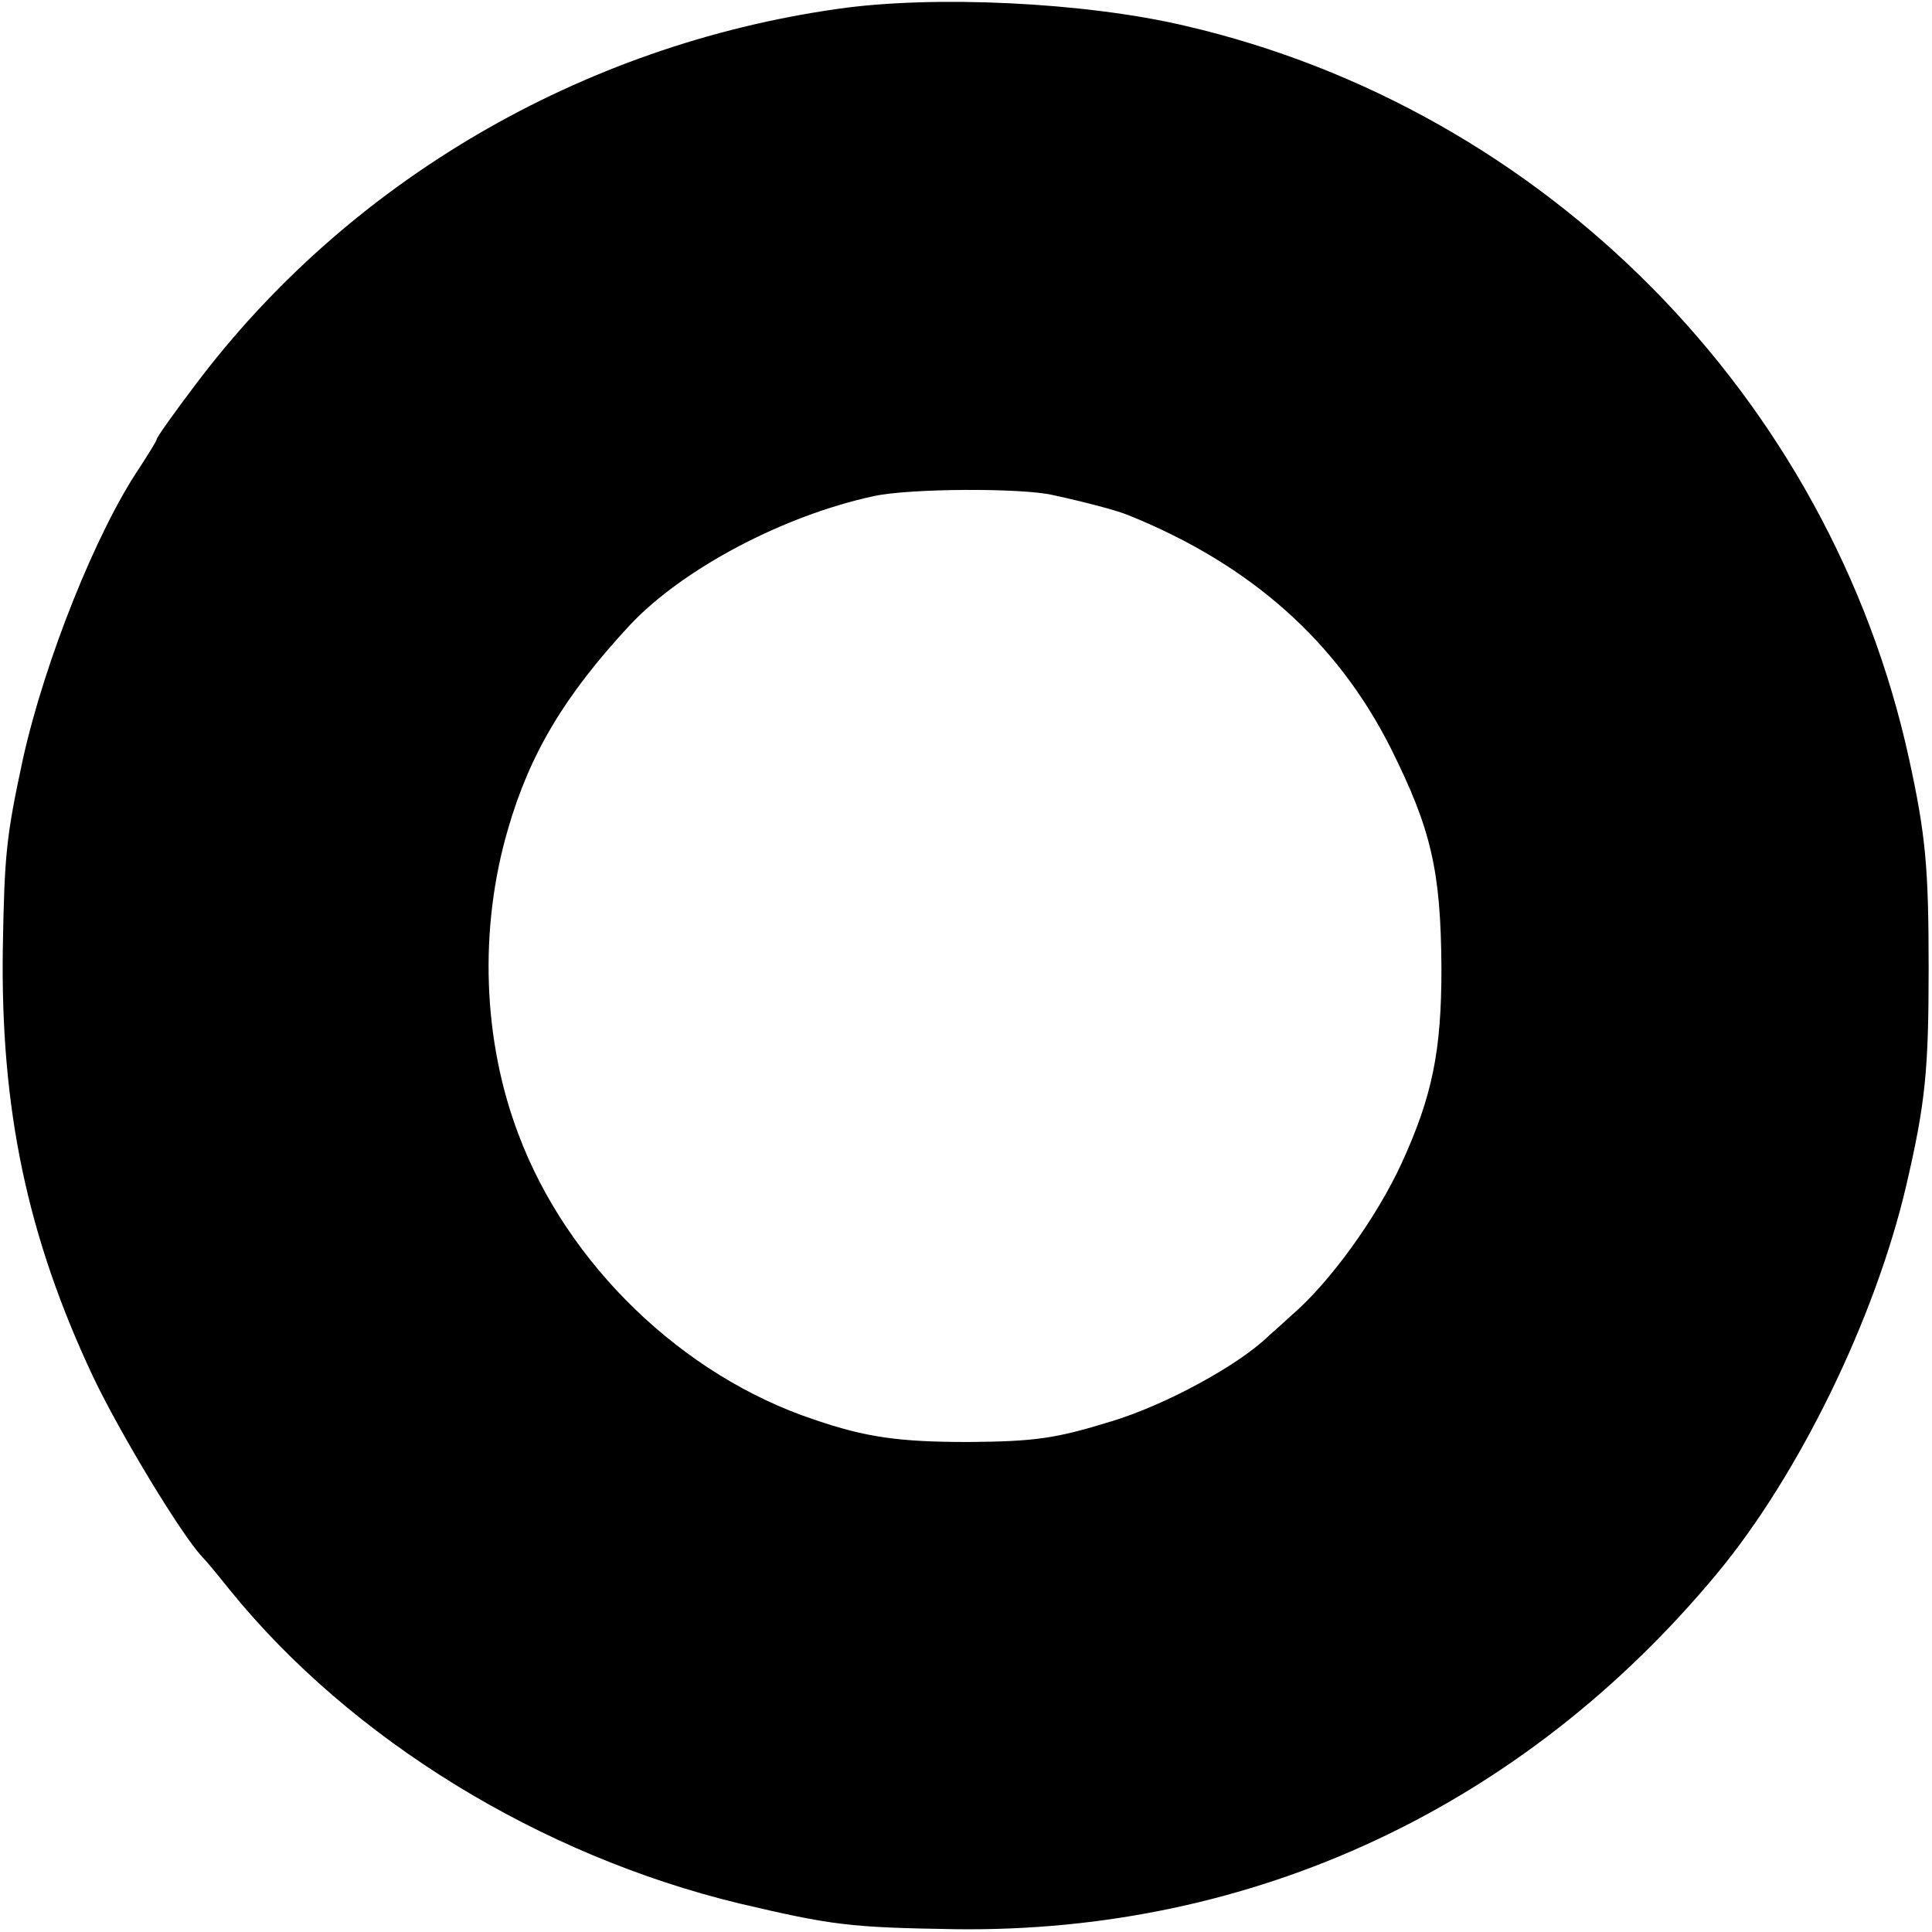
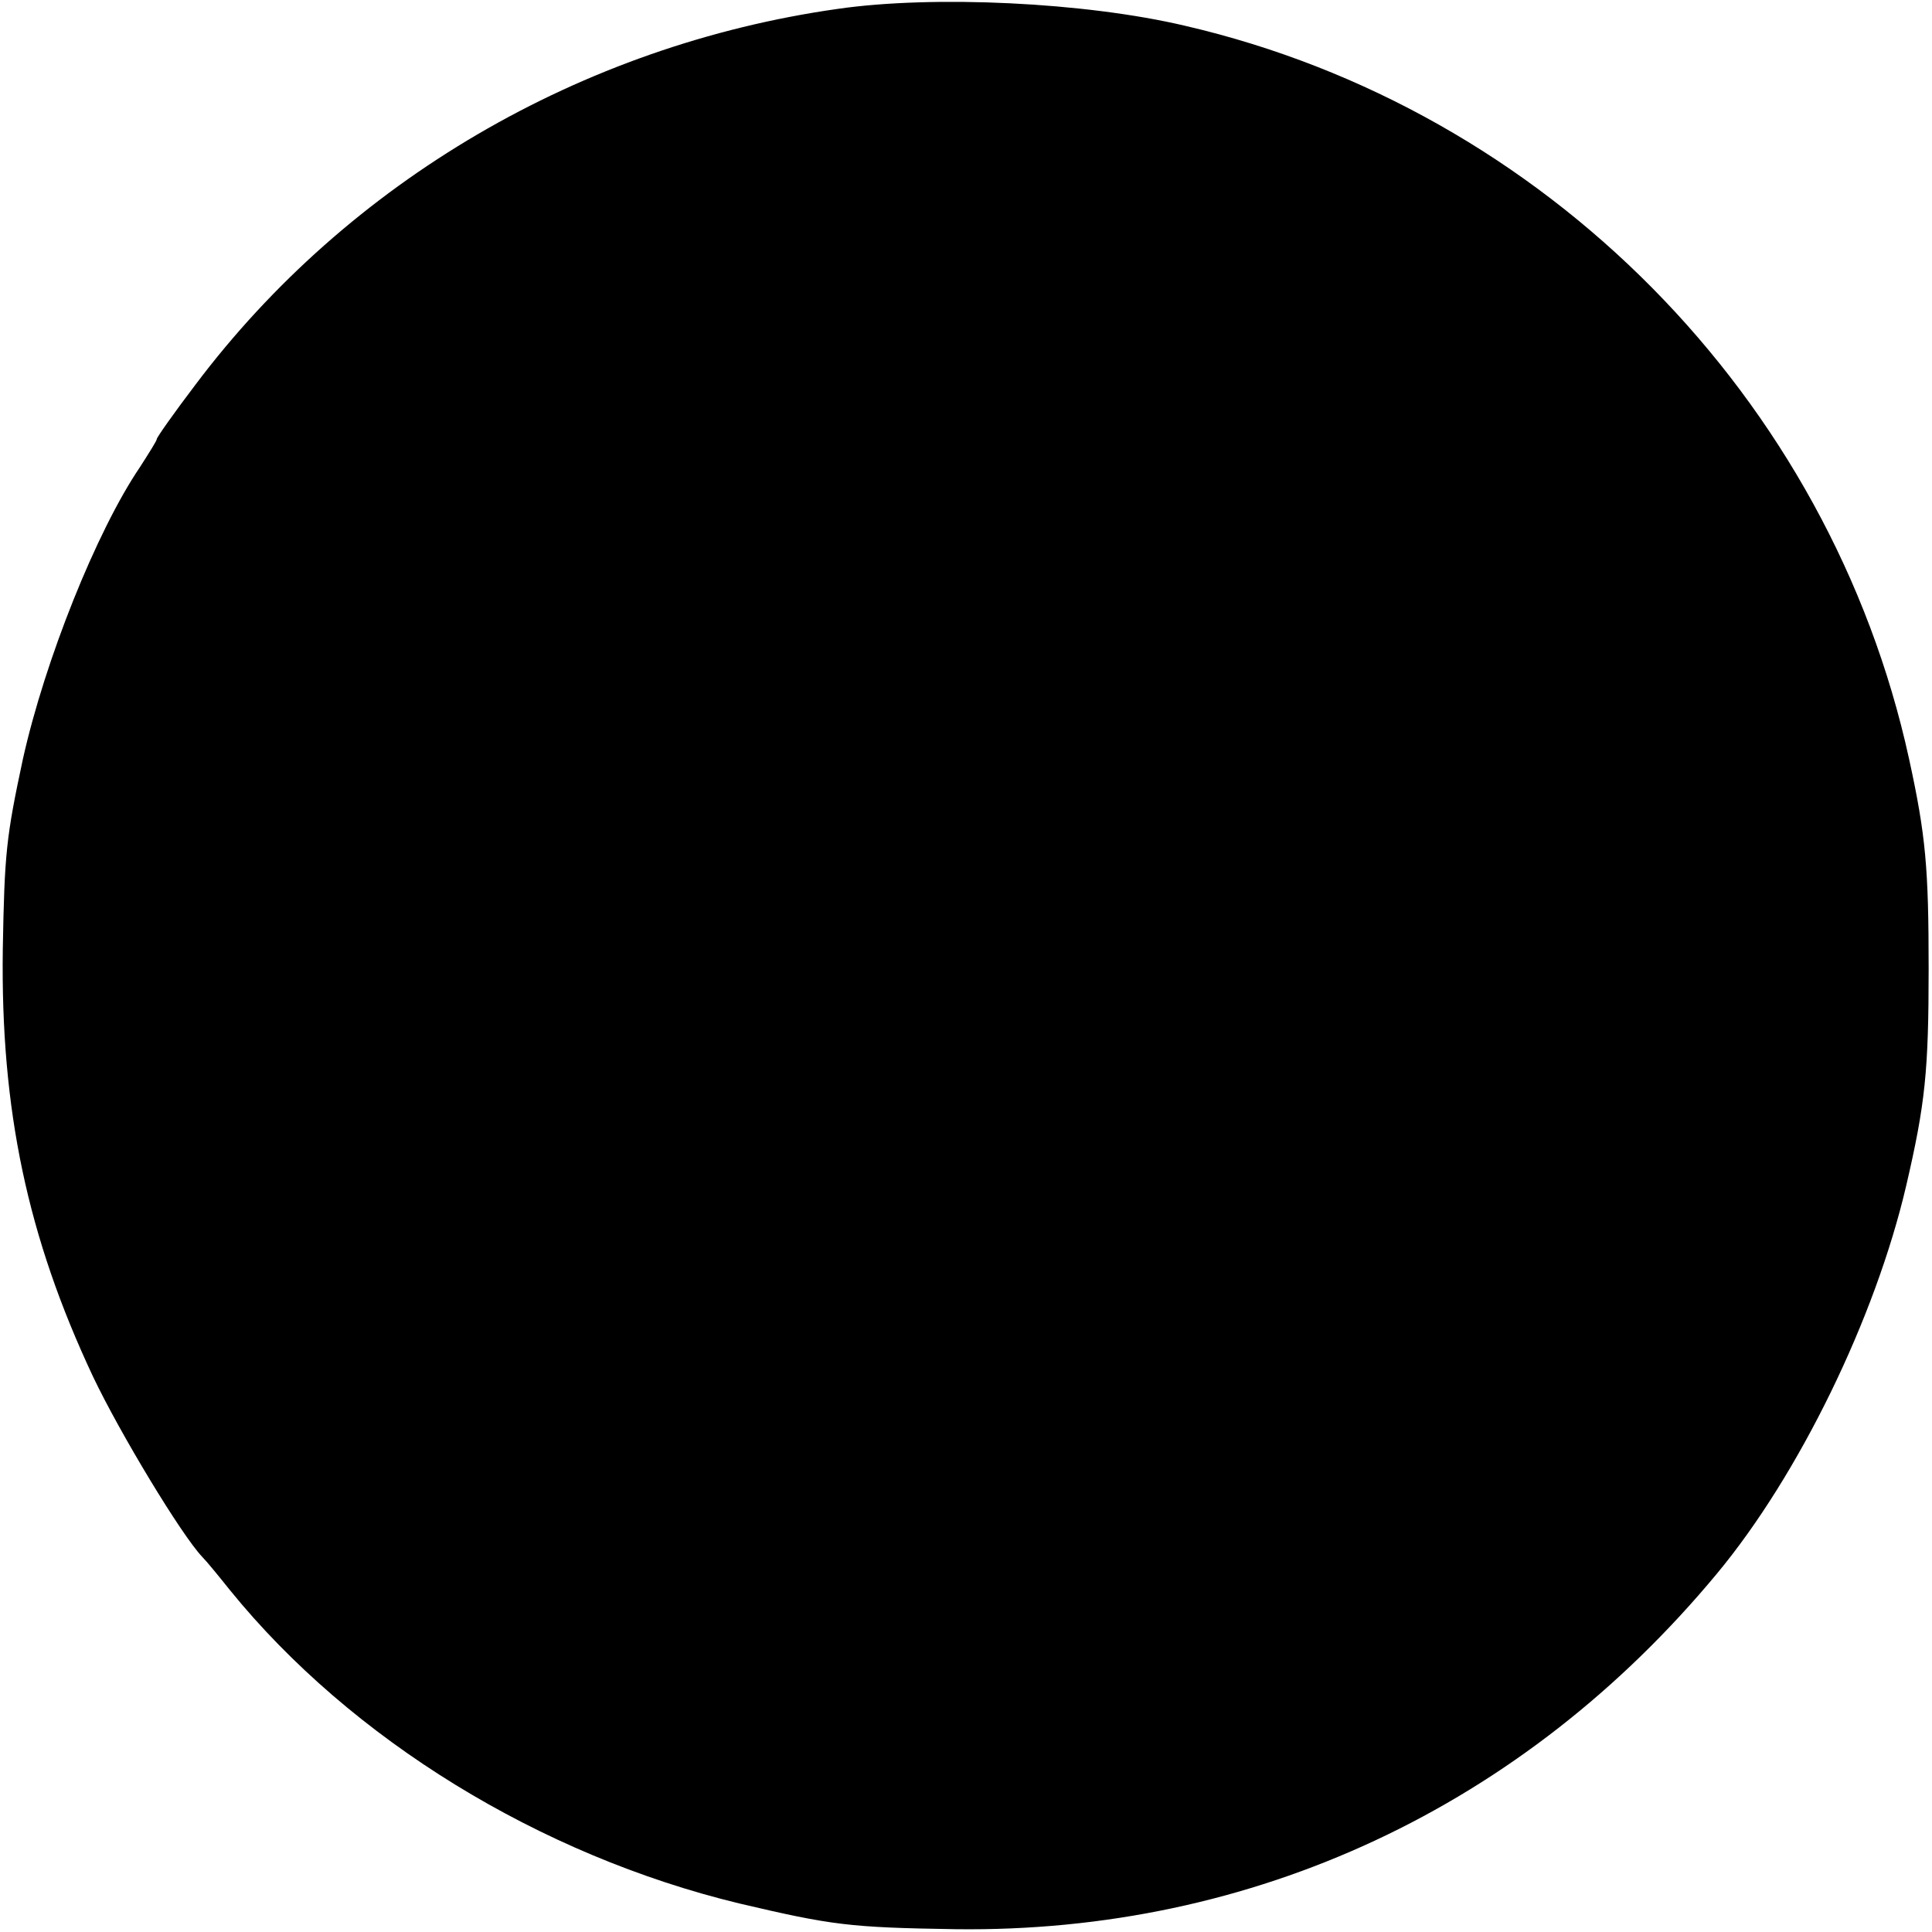
<svg xmlns="http://www.w3.org/2000/svg" version="1" width="460" height="460" viewBox="0 0 345 345">
-   <path d="M149.5 1.6C103.8 8.1 62.2 32.4 34.9 68.7c-3.8 5-6.9 9.4-6.9 9.7 0 .3-1.4 2.5-3 5C17.2 94.9 8 118 4.1 135.5c-3 14-3.3 16.9-3.6 34-.4 28.7 4.4 51.4 16.1 76.3 4.8 10.1 15.8 28.3 19.5 32.2.8.8 3 3.5 5 6 21.6 26.6 55.3 47.3 90.9 55.9 16.6 3.9 19.7 4.3 38.6 4.6 53.2.7 101.4-21.8 136-63.5 14.7-17.7 28.3-45.7 33.8-69.3 3.4-14.6 4-20.5 4-38.7 0-17.9-.5-23.8-3.5-37.5-14.1-64.5-65-116-129.3-130.9-17.8-4.2-44.9-5.5-62.1-3zM188 88.4c6 1.3 11.6 2.8 13.5 3.6 21.8 8.8 37.2 22.5 46.8 41.5 7.3 14.6 9 22 9.1 39.5 0 14.6-1.6 22.7-7.1 34.7-4.5 9.8-12.9 21.4-19.7 27.2-1.5 1.4-3.3 3-4 3.6-5.4 5.3-18.5 12.4-28.1 15.3-10 3.1-13.7 3.6-25.5 3.7-12.3 0-18.3-.8-27.6-4-23.5-7.8-44.1-27.7-52.8-50.9-6.4-16.8-7.1-36.7-1.9-54.5 3.9-13.5 10.1-23.9 21.8-36.5 9.4-10 27.3-19.5 43.5-23 6.3-1.4 26.4-1.5 32-.2z" />
+   <path d="M149.5 1.6C103.8 8.1 62.2 32.4 34.9 68.7c-3.8 5-6.9 9.4-6.9 9.7 0 .3-1.4 2.5-3 5C17.2 94.9 8 118 4.1 135.5c-3 14-3.3 16.9-3.6 34-.4 28.7 4.4 51.4 16.1 76.3 4.8 10.1 15.8 28.3 19.5 32.2.8.8 3 3.5 5 6 21.6 26.6 55.3 47.3 90.9 55.9 16.6 3.9 19.7 4.3 38.6 4.6 53.2.7 101.4-21.8 136-63.5 14.7-17.7 28.3-45.7 33.8-69.3 3.4-14.6 4-20.5 4-38.7 0-17.9-.5-23.8-3.5-37.5-14.1-64.5-65-116-129.3-130.9-17.8-4.2-44.9-5.5-62.1-3zM188 88.4z" />
</svg>